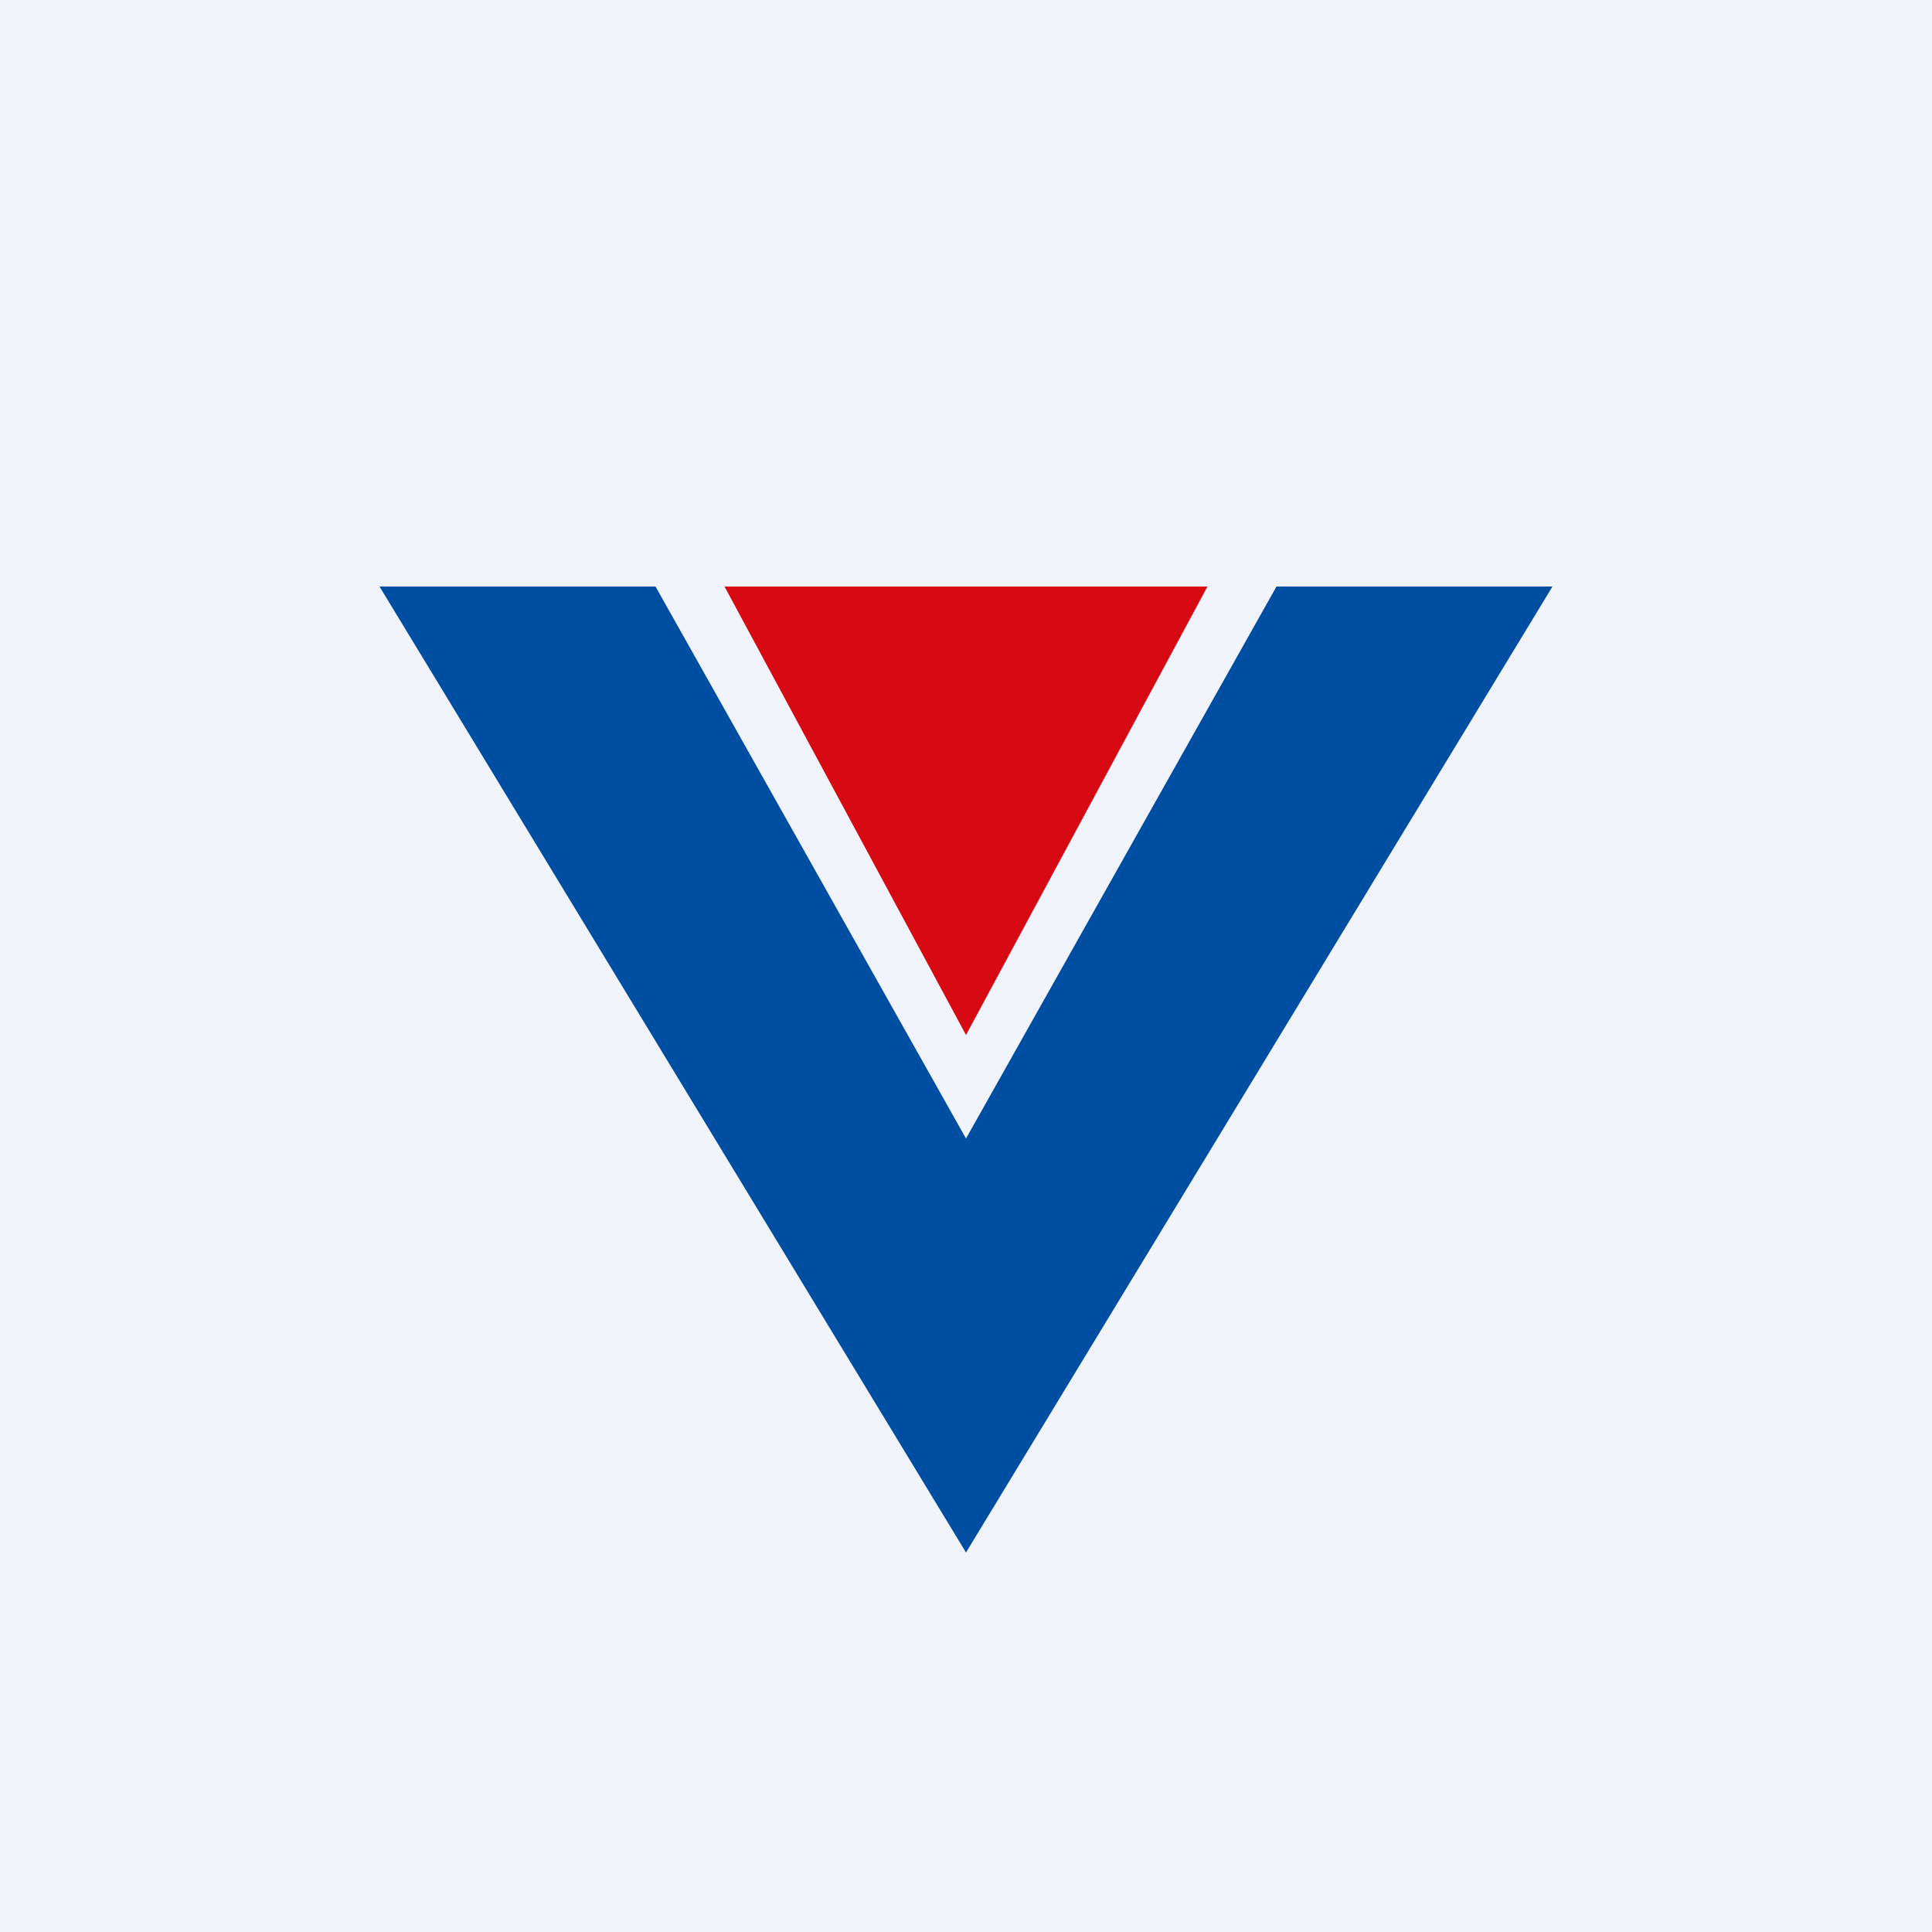
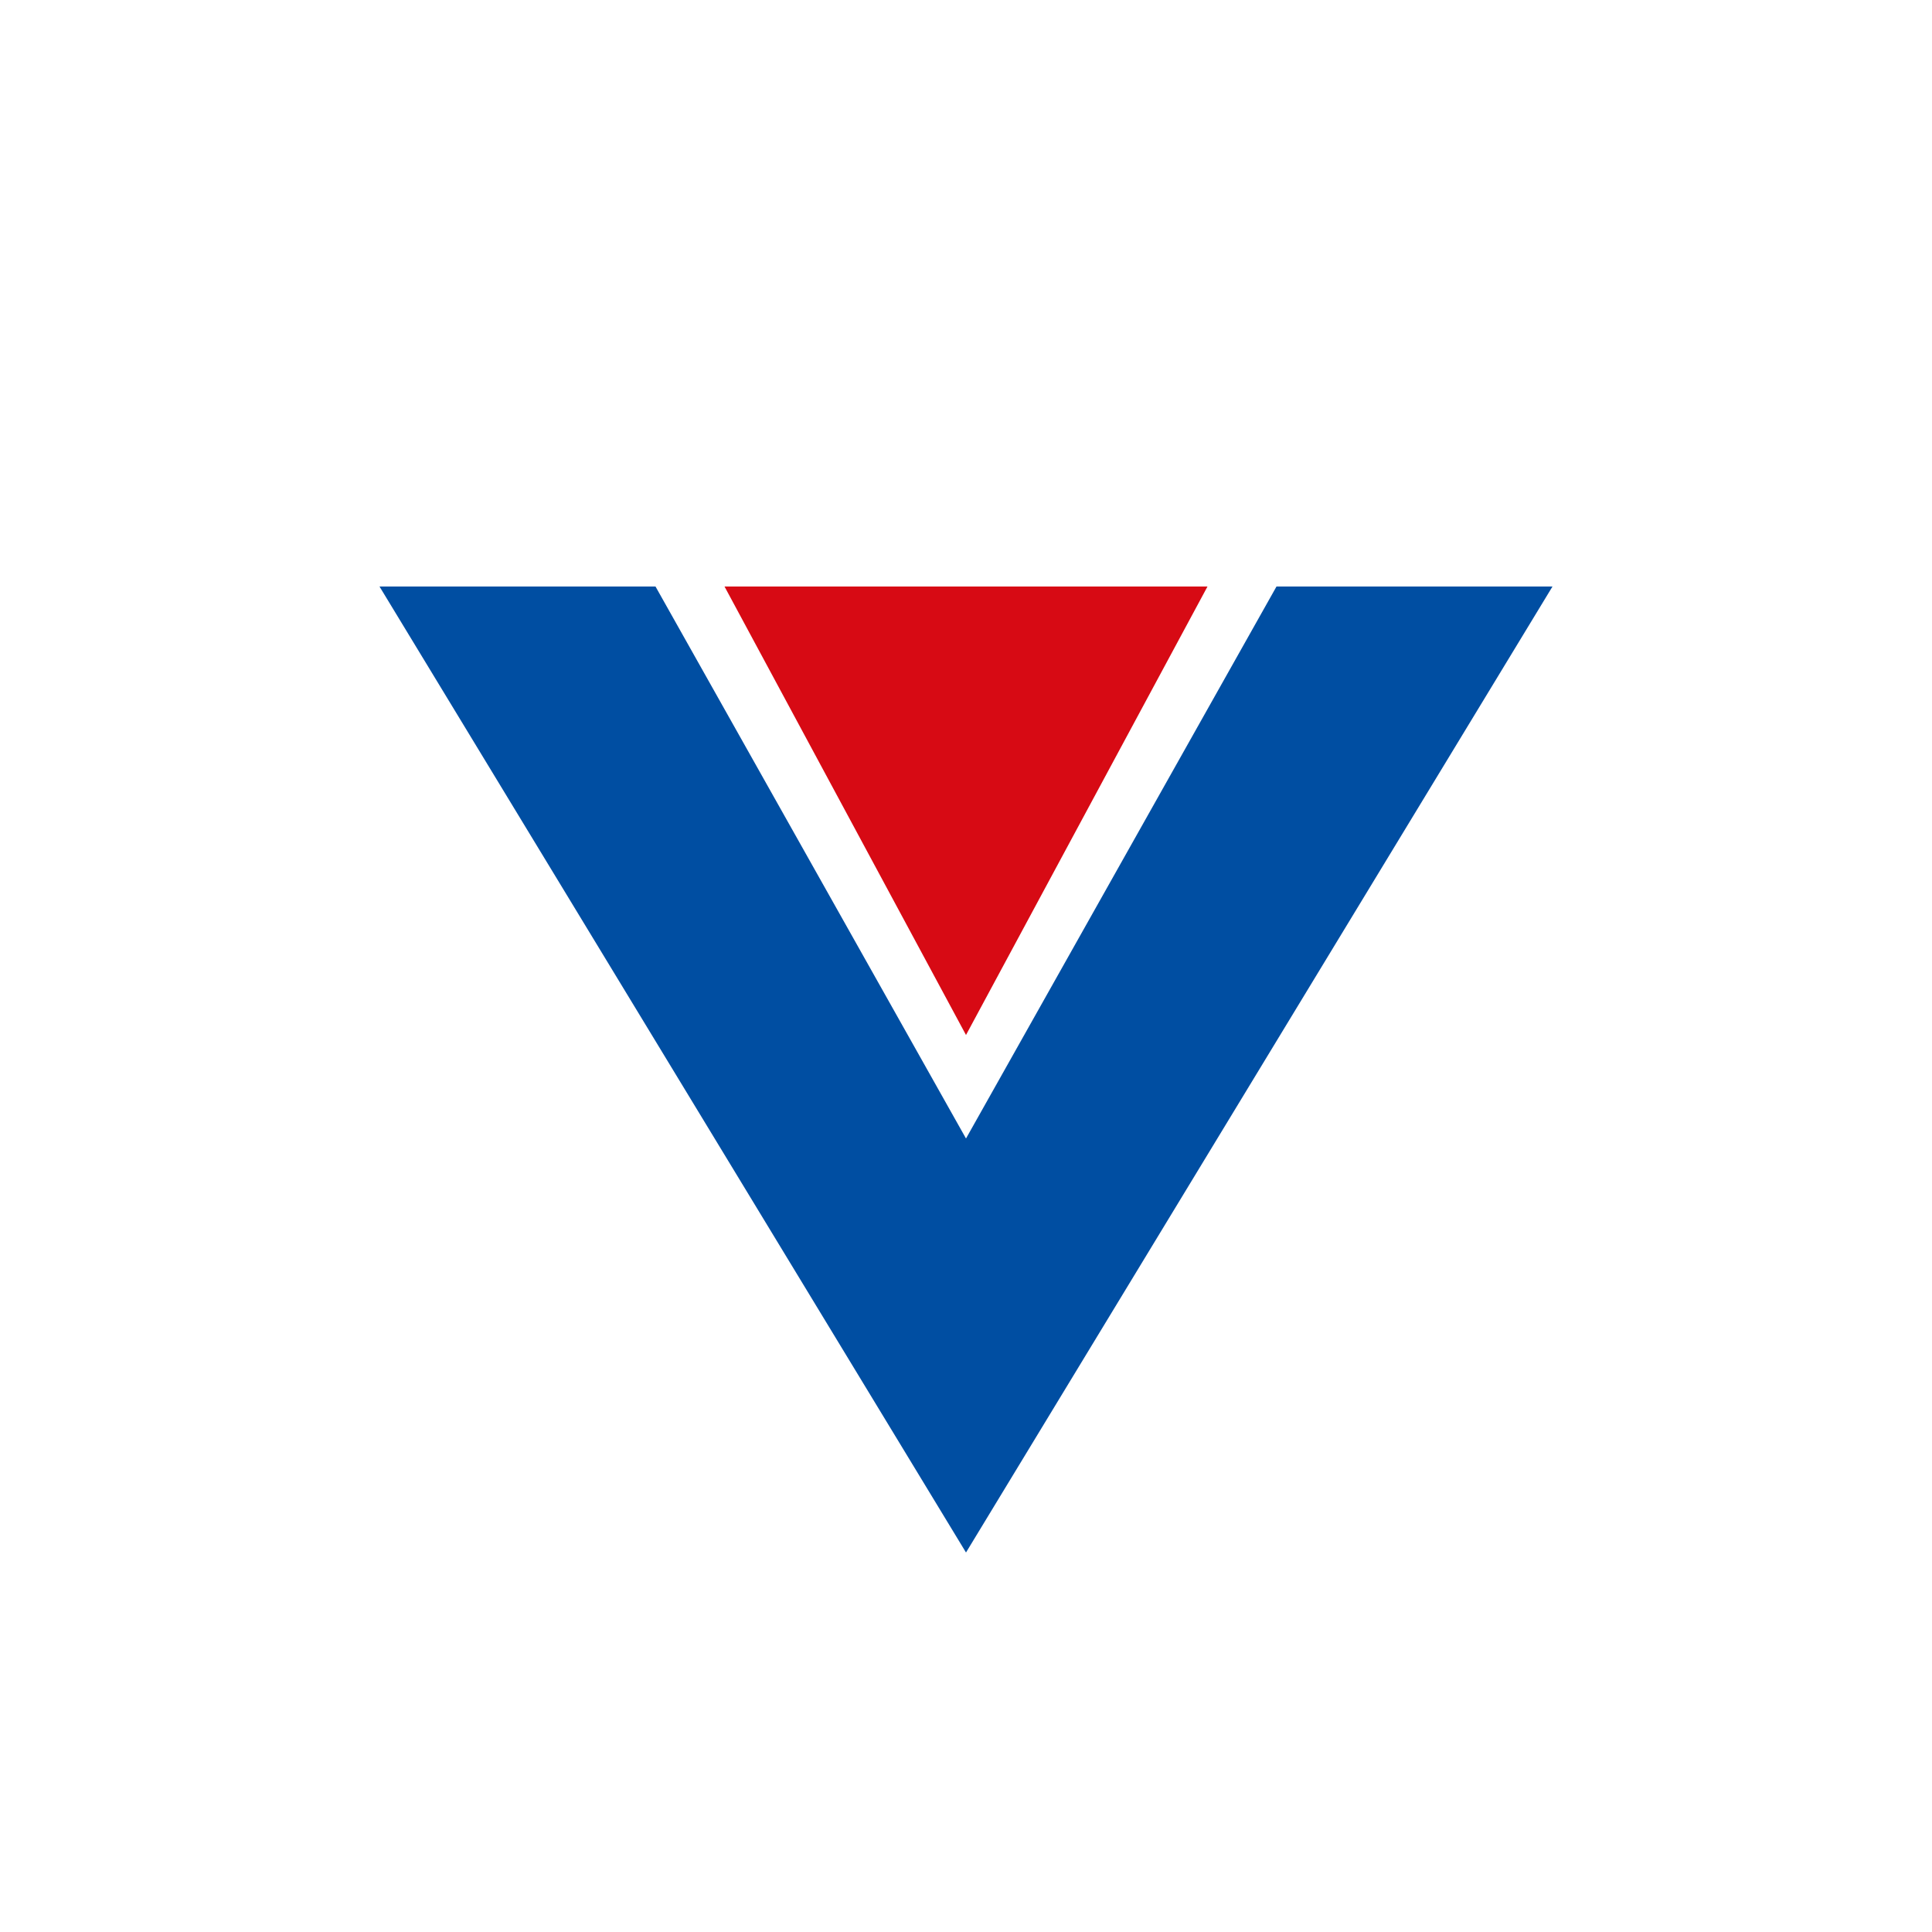
<svg xmlns="http://www.w3.org/2000/svg" width="56" height="56" viewBox="0 0 56 56">
-   <path fill="#F0F3FA" d="M0 0h56v56H0z" />
  <path d="M19 17h-8l17 28 17-28h-8l-9 16-9-16Z" fill="#004EA2" />
  <path d="m28 30 7-13H21l7 13Z" fill="#D70A14" />
</svg>